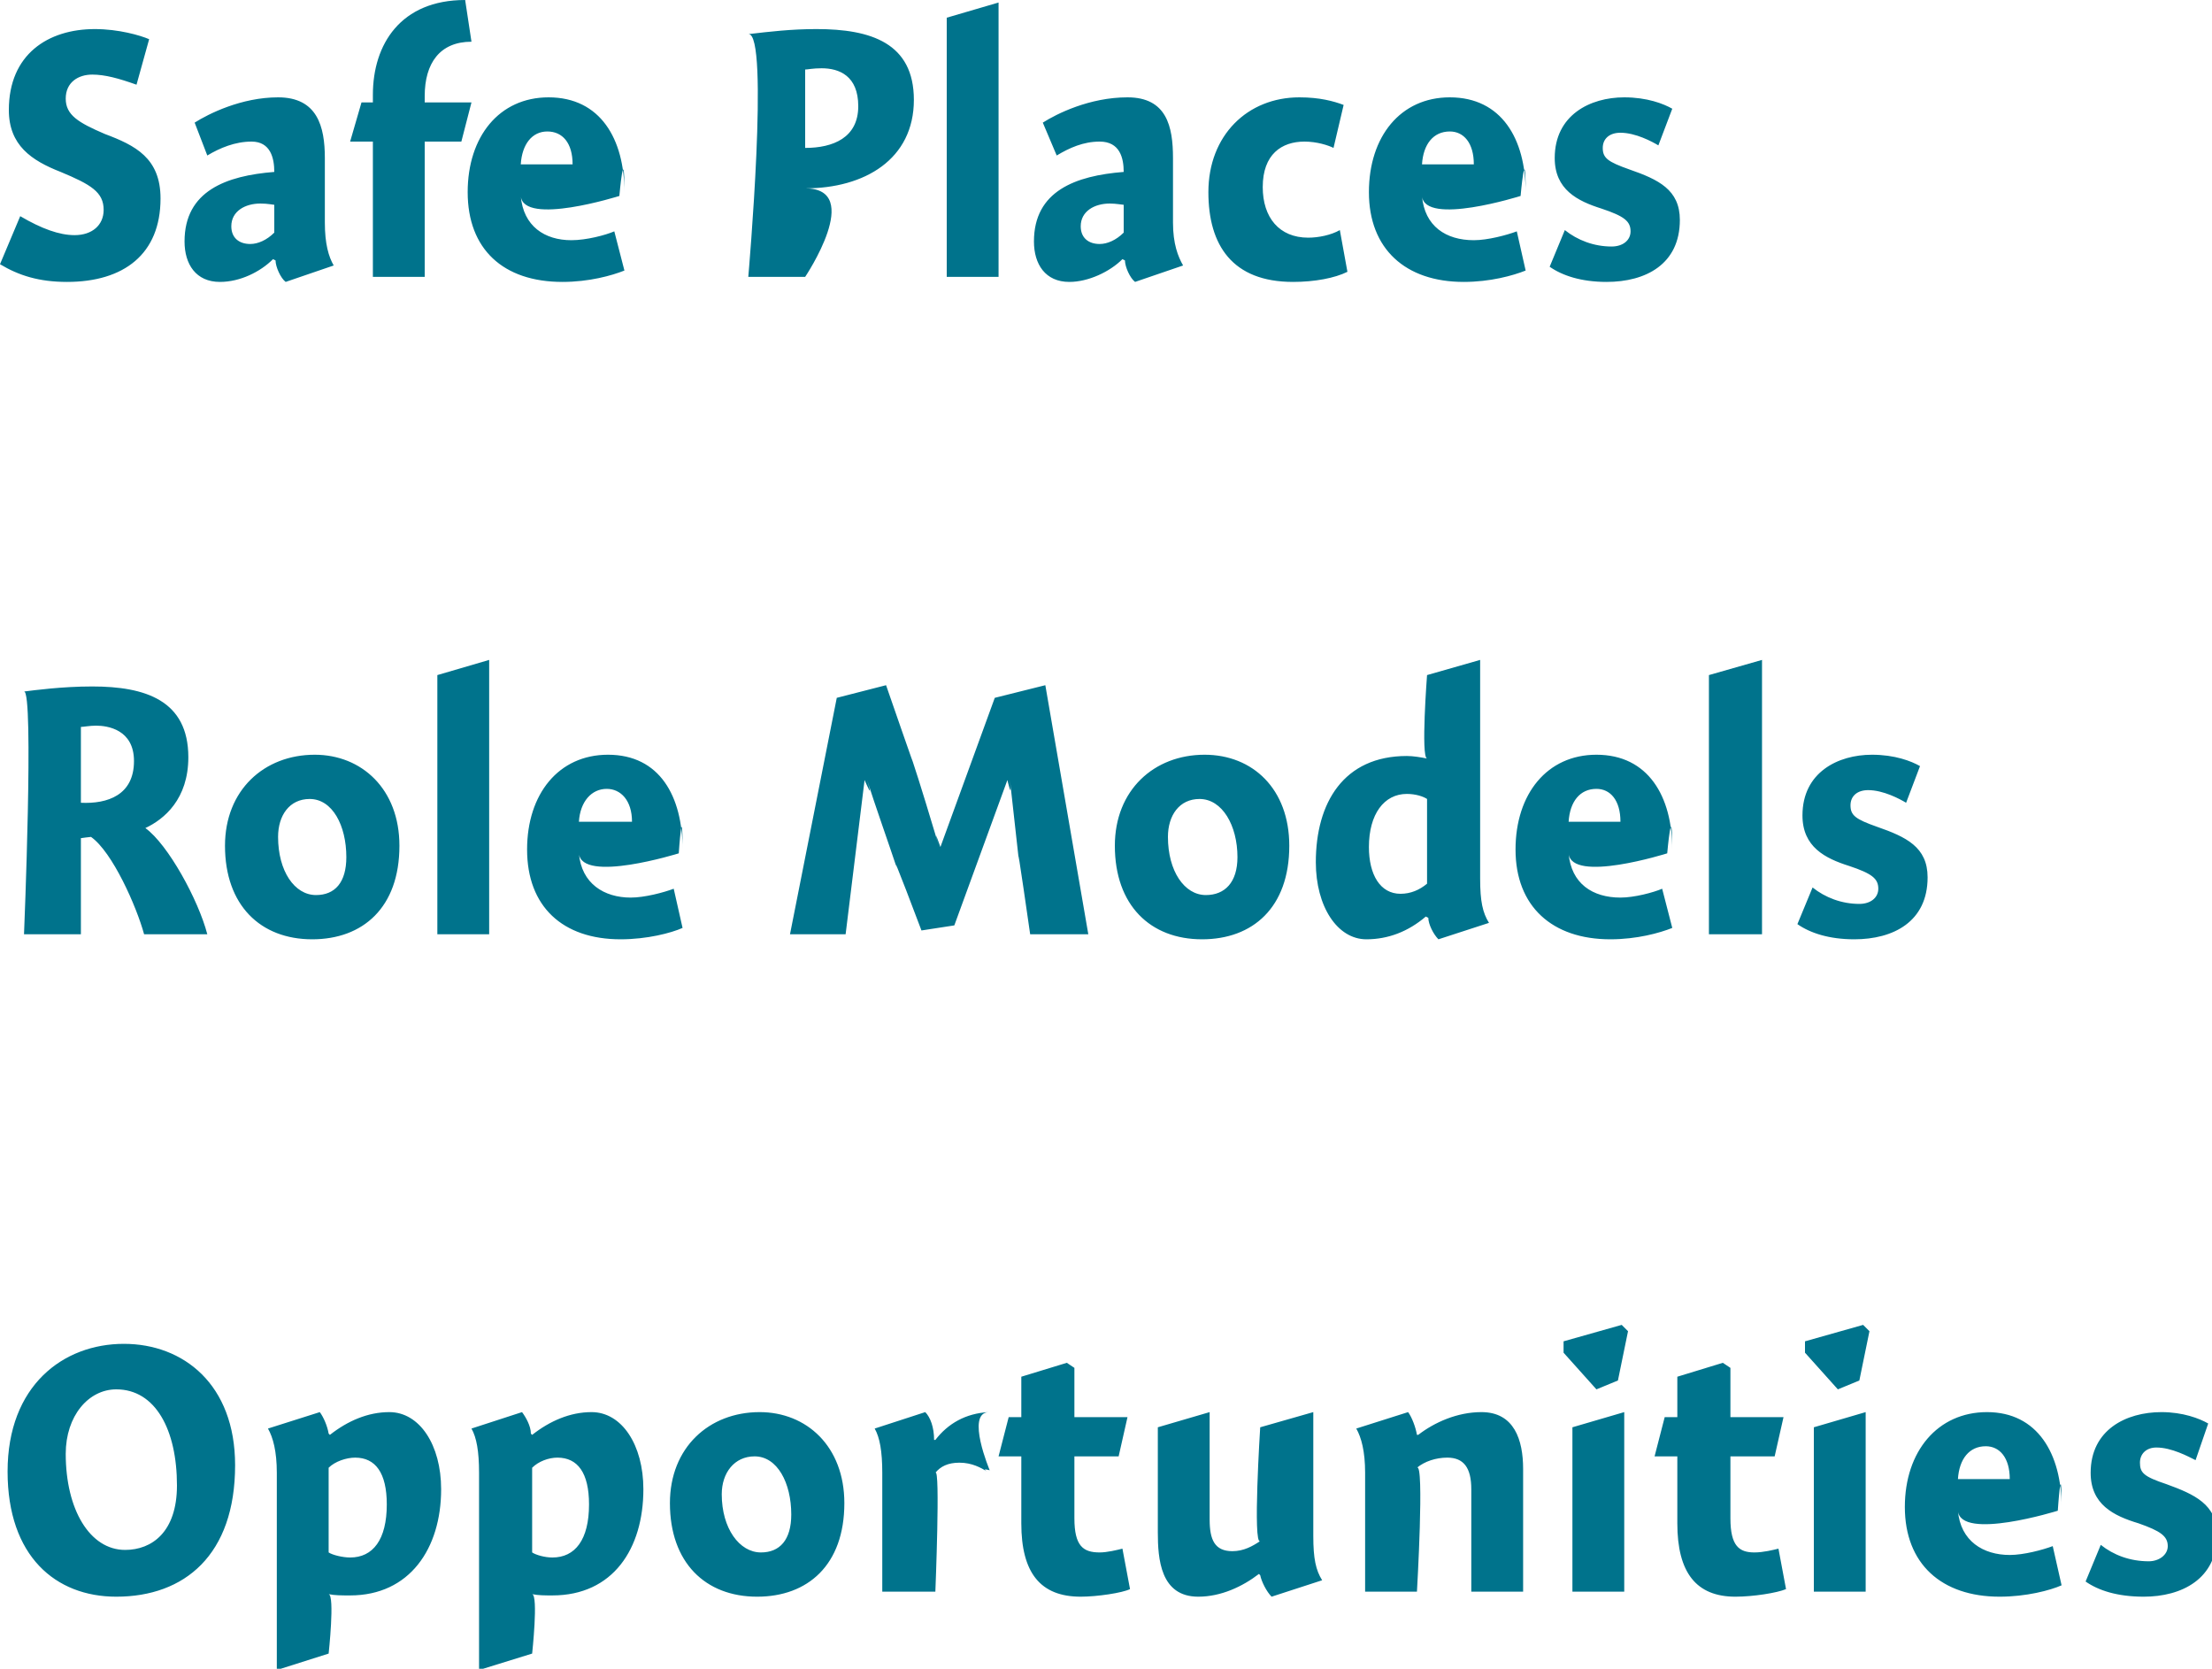
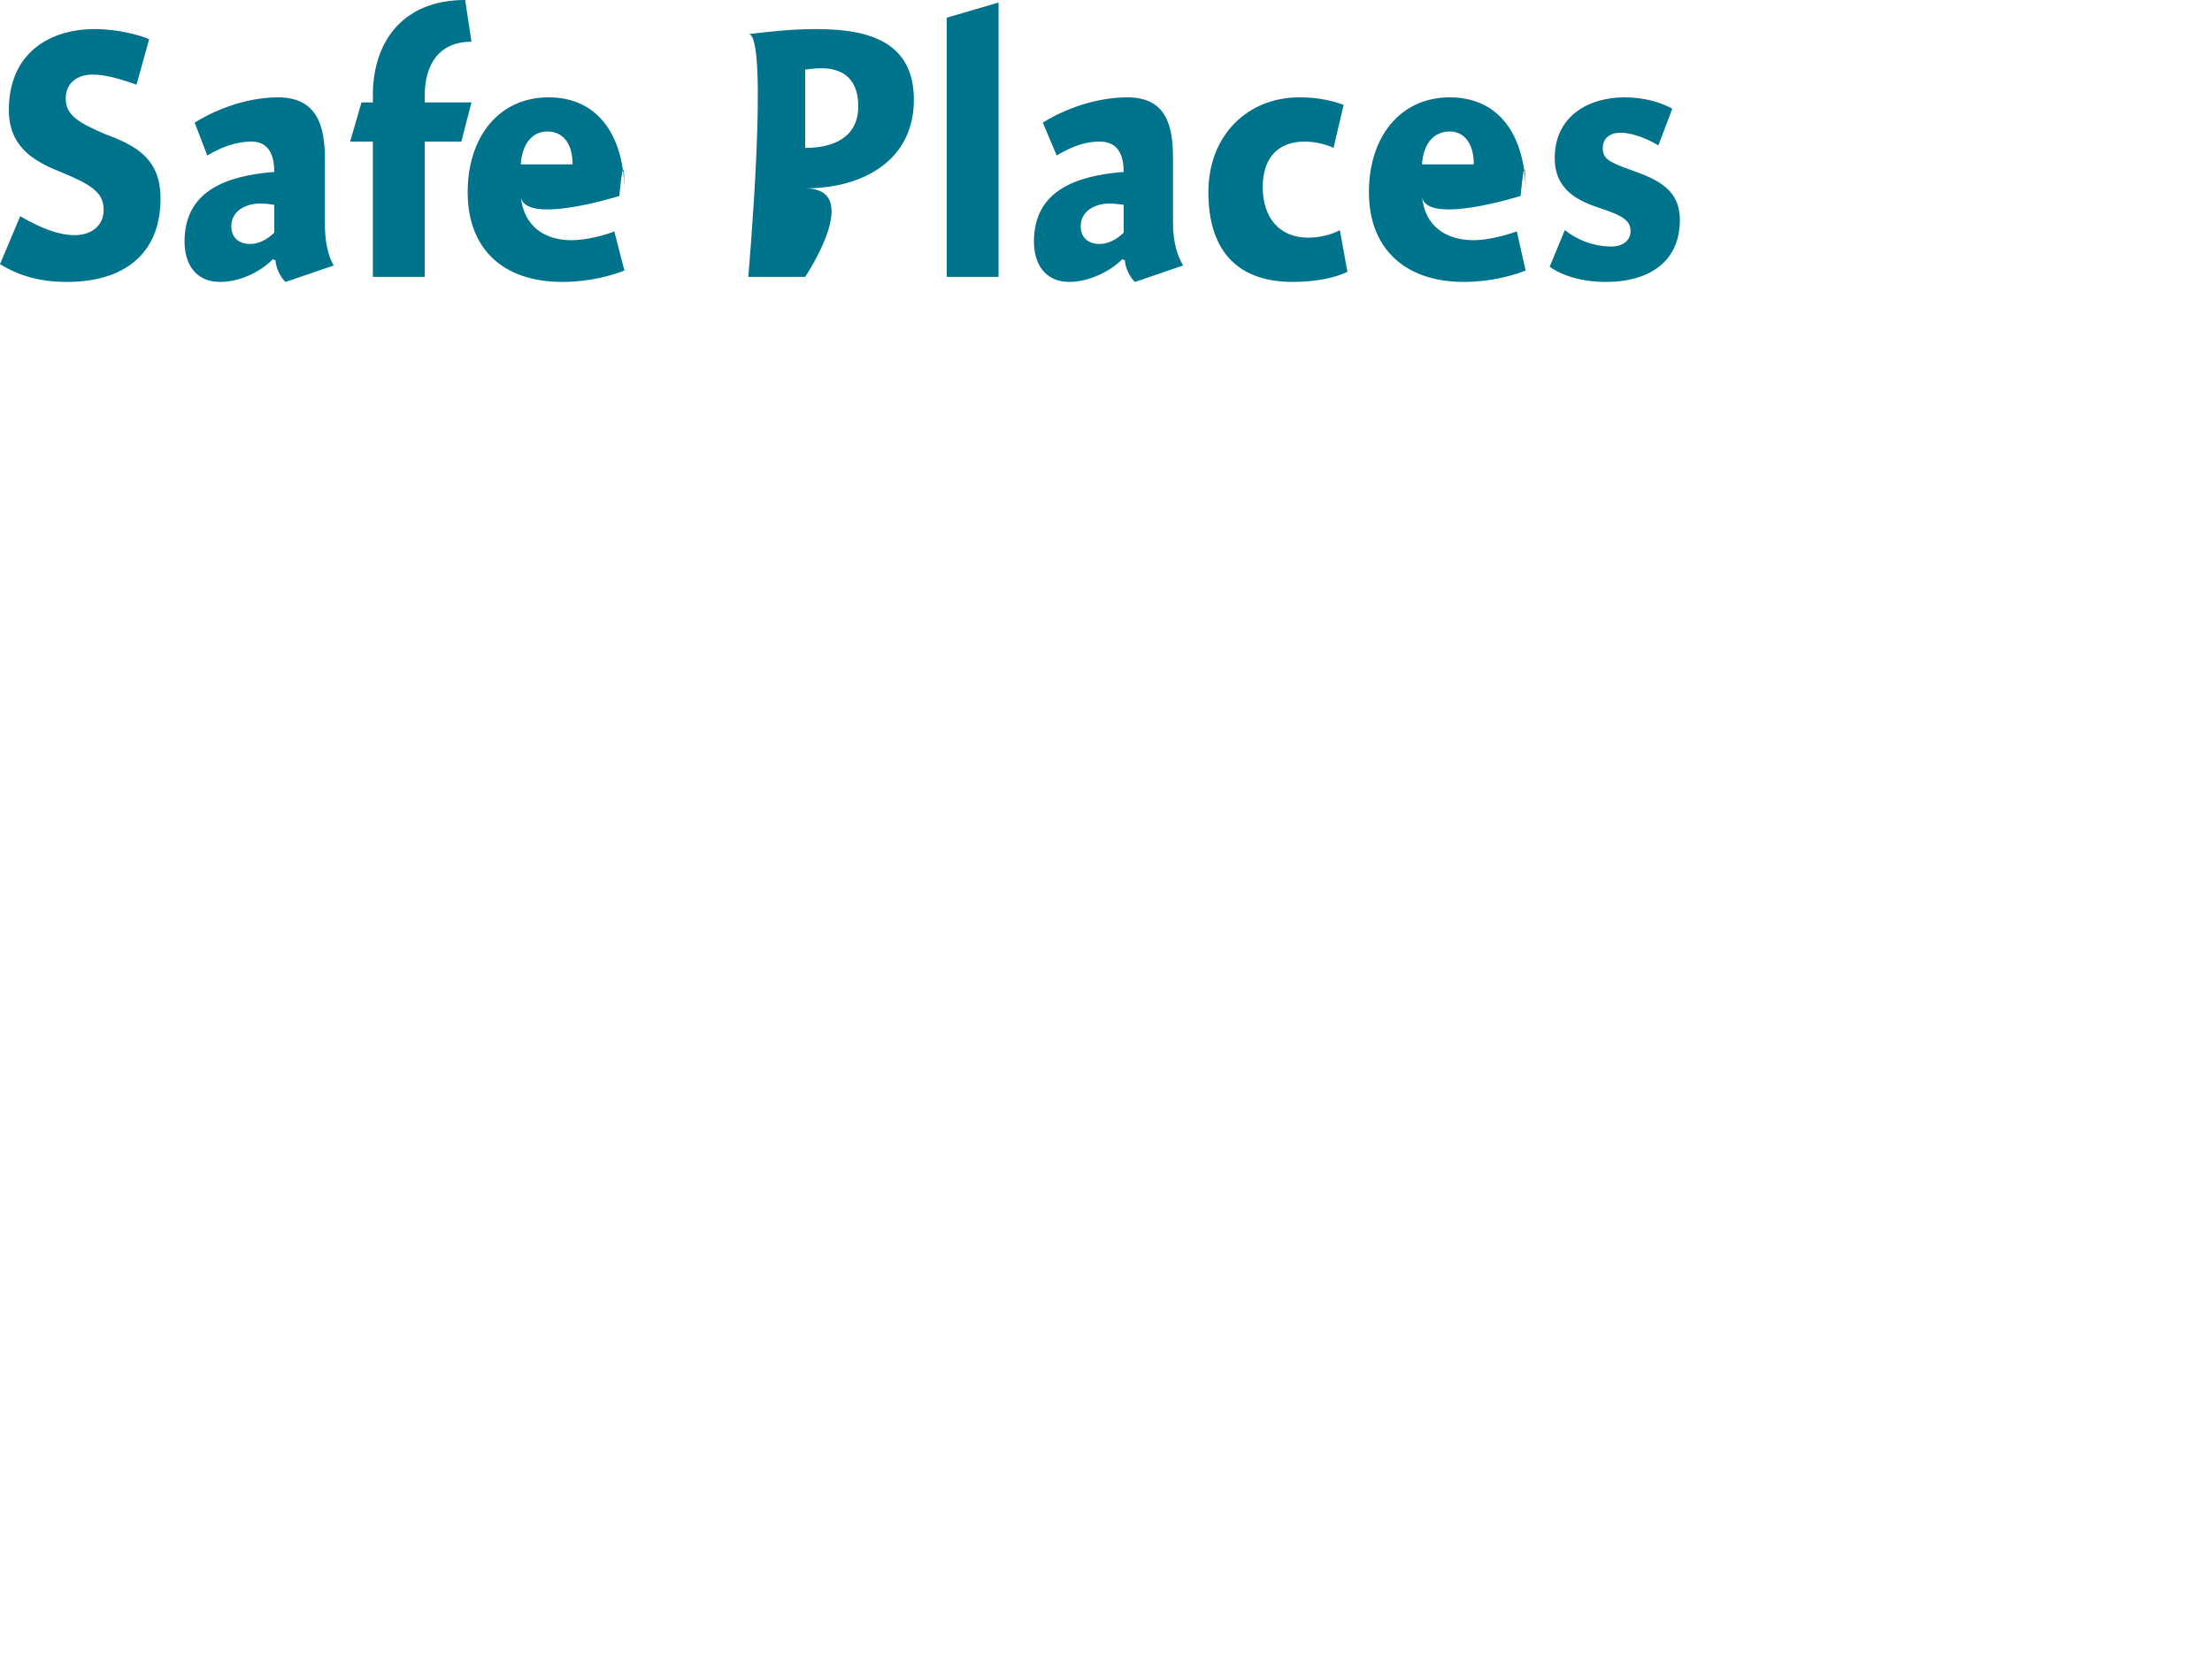
<svg xmlns="http://www.w3.org/2000/svg" version="1.1" style="left: 0.22% !important; width: 82.39% !important;top: 0.51% !important; height89.23% !important;" width="175px" height="132px" viewBox="0 0 175 132">
  <desc>Safe Places Role Models Opportunities</desc>
  <defs />
  <g id="Group6827">
-     <path d="M 9.2 126.3 C 4.4 126.3 0.6 123.1 0.6 116.4 C 0.6 109.6 5.0 106.3 9.8 106.3 C 14.5 106.3 18.6 109.5 18.6 115.9 C 18.6 123.0 14.6 126.3 9.2 126.3 Z M 9.2 109.9 C 7.0 109.9 5.2 112.0 5.2 115.0 C 5.2 119.4 7.1 122.6 9.9 122.6 C 12.0 122.6 14.0 121.2 14.0 117.5 C 14.0 113.1 12.3 109.9 9.2 109.9 Z M 26.0 113.4 C 26.0 113.4 26.1 113.5 26.1 113.5 C 27.5 112.4 29.1 111.7 30.8 111.7 C 33.2 111.7 34.9 114.3 34.9 117.8 C 34.9 122.5 32.4 126.2 27.7 126.2 C 27.0 126.2 26.5 126.2 26.0 126.1 C 26.5 126.2 26.0 130.8 26.0 130.8 L 21.9 132.1 C 21.9 132.1 21.9 114.8 21.9 116.5 C 21.9 114.8 21.6 113.7 21.2 113.0 C 21.2 113.0 25.3 111.7 25.3 111.7 C 25.6 112.1 25.9 112.8 26.0 113.4 Z M 27.7 123.2 C 29.5 123.2 30.6 121.8 30.6 119.0 C 30.6 116.5 29.7 115.3 28.1 115.3 C 27.4 115.3 26.5 115.6 26.0 116.1 C 26.0 116.1 26.0 122.8 26.0 122.8 C 26.3 123.0 27.1 123.2 27.7 123.2 Z M 42.0 113.4 C 42.0 113.4 42.1 113.5 42.1 113.5 C 43.5 112.4 45.1 111.7 46.8 111.7 C 49.2 111.7 50.9 114.3 50.9 117.8 C 50.9 122.5 48.5 126.2 43.7 126.2 C 43.1 126.2 42.6 126.2 42.1 126.1 C 42.6 126.2 42.1 130.8 42.1 130.8 L 37.9 132.1 C 37.9 132.1 37.9 114.8 37.9 116.5 C 37.9 114.8 37.7 113.7 37.3 113.0 C 37.3 113.0 41.3 111.7 41.3 111.7 C 41.6 112.1 42.0 112.8 42.0 113.4 Z M 43.7 123.2 C 45.5 123.2 46.6 121.8 46.6 119.0 C 46.6 116.5 45.7 115.3 44.1 115.3 C 43.4 115.3 42.6 115.6 42.1 116.1 C 42.1 116.1 42.1 122.8 42.1 122.8 C 42.4 123.0 43.1 123.2 43.7 123.2 Z M 59.9 126.3 C 55.8 126.3 53.0 123.6 53.0 118.9 C 53.0 114.5 56.1 111.7 60.1 111.7 C 63.8 111.7 66.8 114.4 66.8 118.9 C 66.8 123.8 63.9 126.3 59.9 126.3 Z M 59.7 115.2 C 58.1 115.2 57.1 116.5 57.1 118.2 C 57.1 120.9 58.5 122.8 60.2 122.8 C 61.7 122.8 62.6 121.8 62.6 119.8 C 62.6 117.3 61.5 115.2 59.7 115.2 Z M 73.9 113.9 C 73.9 113.9 74.0 113.9 74.0 113.9 C 75.0 112.6 76.4 111.8 78.2 111.7 C 76.4 111.8 78.3 116.3 78.3 116.3 C 78.3 116.3 77.6 116.1 78.1 116.4 C 77.6 116.1 76.9 115.7 75.9 115.7 C 75.0 115.7 74.4 116.0 74.0 116.5 C 74.4 116.0 74.0 125.9 74.0 125.9 L 69.8 125.9 C 69.8 125.9 69.8 114.8 69.8 116.5 C 69.8 114.8 69.6 113.7 69.2 113.0 C 69.2 113.0 73.2 111.7 73.2 111.7 C 73.6 112.1 73.9 112.9 73.9 113.9 Z M 89.2 112.1 L 88.5 115.2 L 85.0 115.2 C 85.0 115.2 85.0 122.3 85.0 120.1 C 85.0 122.3 85.7 122.8 87.0 122.8 C 87.6 122.8 88.4 122.6 88.8 122.5 C 88.8 122.5 89.4 125.7 89.4 125.7 C 88.8 126.0 86.8 126.3 85.5 126.3 C 82.3 126.3 80.8 124.4 80.8 120.5 C 80.8 124.4 80.8 115.2 80.8 115.2 L 79.0 115.2 L 79.8 112.1 L 80.8 112.1 L 80.8 108.9 L 84.4 107.8 L 85.0 108.2 L 85.0 112.1 L 89.2 112.1 Z M 103.9 121.5 C 103.9 123.3 104.1 124.2 104.6 125.0 C 104.6 125.0 100.6 126.3 100.6 126.3 C 100.2 125.9 99.8 125.1 99.7 124.6 C 99.7 124.6 99.6 124.5 99.6 124.5 C 98.3 125.5 96.6 126.3 94.8 126.3 C 91.8 126.3 91.6 123.3 91.6 121.2 C 91.6 123.3 91.6 112.9 91.6 112.9 L 95.7 111.7 C 95.7 111.7 95.7 121.8 95.7 120.2 C 95.7 121.8 96.1 122.7 97.5 122.7 C 98.4 122.7 99.1 122.3 99.7 121.9 C 99.1 122.3 99.7 112.9 99.7 112.9 L 103.9 111.7 C 103.9 111.7 103.9 123.3 103.9 121.5 Z M 112.1 113.5 C 112.1 113.5 112.2 113.5 112.2 113.5 C 113.5 112.5 115.3 111.7 117.2 111.7 C 119.8 111.7 120.5 113.9 120.5 116.2 C 120.5 113.9 120.5 125.9 120.5 125.9 L 116.4 125.9 C 116.4 125.9 116.4 116.1 116.4 117.8 C 116.4 116.1 115.8 115.3 114.5 115.3 C 113.6 115.3 112.7 115.6 112.1 116.1 C 112.7 115.6 112.1 125.9 112.1 125.9 L 108.0 125.9 C 108.0 125.9 108.0 114.8 108.0 116.5 C 108.0 114.8 107.7 113.7 107.3 113.0 C 107.3 113.0 111.4 111.7 111.4 111.7 C 111.7 112.1 112.0 112.9 112.1 113.5 Z M 124.4 125.9 L 124.4 112.9 L 128.5 111.7 L 128.5 125.9 L 124.4 125.9 Z M 128.8 105.3 L 128.0 109.2 L 126.3 109.9 L 123.7 107.0 L 123.7 106.1 L 128.3 104.8 L 128.8 105.3 Z M 141.1 112.1 L 140.4 115.2 L 136.9 115.2 C 136.9 115.2 136.9 122.3 136.9 120.1 C 136.9 122.3 137.6 122.8 138.8 122.8 C 139.5 122.8 140.3 122.6 140.7 122.5 C 140.7 122.5 141.3 125.7 141.3 125.7 C 140.6 126.0 138.7 126.3 137.3 126.3 C 134.2 126.3 132.7 124.4 132.7 120.5 C 132.7 124.4 132.7 115.2 132.7 115.2 L 130.9 115.2 L 131.7 112.1 L 132.7 112.1 L 132.7 108.9 L 136.3 107.8 L 136.9 108.2 L 136.9 112.1 L 141.1 112.1 Z M 143.5 125.9 L 143.5 112.9 L 147.6 111.7 L 147.6 125.9 L 143.5 125.9 Z M 147.9 105.3 L 147.1 109.2 L 145.4 109.9 L 142.8 107.0 L 142.8 106.1 L 147.4 104.8 L 147.9 105.3 Z M 159.0 123.0 C 160.1 123.0 161.6 122.6 162.4 122.3 C 162.4 122.3 163.1 125.4 163.1 125.4 C 162.2 125.8 160.3 126.3 158.2 126.3 C 153.6 126.3 150.7 123.7 150.7 119.2 C 150.7 114.8 153.3 111.7 157.2 111.7 C 161.2 111.7 163.1 115.0 163.1 119.2 C 163.1 115.0 162.8 119.5 162.8 119.5 C 162.8 119.5 155.1 121.9 154.9 119.5 C 155.1 121.9 156.9 123.0 159.0 123.0 Z M 159.0 117.0 C 159.0 115.3 158.2 114.4 157.1 114.4 C 155.8 114.4 155.0 115.4 154.9 117.0 C 154.9 117.0 159.0 117.0 159.0 117.0 Z M 173.7 115.5 C 173.1 115.2 171.8 114.5 170.6 114.5 C 169.8 114.5 169.3 115.0 169.3 115.7 C 169.3 116.5 169.6 116.8 171.4 117.4 C 173.6 118.2 175.4 119.0 175.4 121.4 C 175.4 124.9 172.6 126.3 169.6 126.3 C 167.5 126.3 166.0 125.8 165.0 125.1 C 165.0 125.1 166.2 122.2 166.2 122.2 C 167.2 123.0 168.5 123.5 170.0 123.5 C 170.8 123.5 171.5 123.0 171.5 122.3 C 171.5 121.5 170.9 121.1 169.2 120.5 C 167.2 119.9 165.4 119.0 165.4 116.5 C 165.4 113.1 168.2 111.7 171.0 111.7 C 172.7 111.7 174.0 112.2 174.7 112.6 C 174.7 112.6 173.7 115.5 173.7 115.5 Z " stroke="none" fill="#00738c" />
-     <path d="M 10.6 60.2 C 10.6 57.7 8.5 57.4 7.6 57.4 C 7.1 57.4 6.6 57.5 6.4 57.5 C 6.4 57.5 6.4 63.5 6.4 63.5 C 8.5 63.6 10.6 62.9 10.6 60.2 Z M 16.4 73.9 C 16.4 73.9 11.4 73.9 11.4 73.9 C 10.8 71.7 8.9 67.4 7.2 66.2 C 7.1 66.2 6.4 66.3 6.4 66.3 C 6.4 66.3 6.4 73.9 6.4 73.9 L 1.9 73.9 C 1.9 73.9 2.7 54.6 1.9 54.7 C 2.7 54.6 4.9 54.3 7.3 54.3 C 11.5 54.3 14.9 55.4 14.9 59.9 C 14.9 63.2 13.0 64.8 11.5 65.5 C 13.3 66.8 15.7 71.2 16.4 73.9 Z M 24.7 74.3 C 20.6 74.3 17.8 71.6 17.8 66.9 C 17.8 62.5 20.9 59.7 24.9 59.7 C 28.6 59.7 31.6 62.4 31.6 66.9 C 31.6 71.8 28.7 74.3 24.7 74.3 Z M 24.5 63.2 C 22.9 63.2 22.0 64.5 22.0 66.2 C 22.0 68.9 23.3 70.8 25.0 70.8 C 26.5 70.8 27.4 69.8 27.4 67.8 C 27.4 65.3 26.3 63.2 24.5 63.2 Z M 38.7 73.9 L 34.6 73.9 L 34.6 53.4 L 38.7 52.2 L 38.7 73.9 Z M 49.9 71.0 C 51.0 71.0 52.5 70.6 53.3 70.3 C 53.3 70.3 54.0 73.4 54.0 73.4 C 53.1 73.8 51.2 74.3 49.1 74.3 C 44.5 74.3 41.7 71.7 41.7 67.2 C 41.7 62.8 44.2 59.7 48.1 59.7 C 52.2 59.7 54.0 63.0 54.0 67.2 C 54.0 63.0 53.7 67.5 53.7 67.5 C 53.7 67.5 46.0 69.9 45.8 67.5 C 46.0 69.9 47.8 71.0 49.9 71.0 Z M 50.0 65.0 C 50.0 63.3 49.1 62.4 48.0 62.4 C 46.8 62.4 45.9 63.4 45.8 65.0 C 45.8 65.0 50.0 65.0 50.0 65.0 Z M 78.7 55.2 L 82.7 54.2 L 86.1 73.9 L 81.5 73.9 C 81.5 73.9 80.4 66.2 80.6 68.0 C 80.4 66.2 80.1 63.5 79.9 61.7 C 80.1 63.5 79.7 61.7 79.7 61.7 L 75.5 73.2 L 72.9 73.6 C 72.9 73.6 70.3 66.7 71.0 68.8 C 70.3 66.7 69.2 63.6 68.6 61.7 C 69.2 63.6 68.4 61.7 68.4 61.7 L 66.9 73.9 L 62.5 73.9 L 66.2 55.2 L 70.1 54.2 C 70.1 54.2 72.8 62.0 72.1 59.9 C 72.8 62.0 73.7 65.0 74.3 67.0 C 73.7 65.0 74.4 67.0 74.4 67.0 L 78.7 55.2 Z M 95.1 74.3 C 91.0 74.3 88.2 71.6 88.2 66.9 C 88.2 62.5 91.3 59.7 95.3 59.7 C 99.1 59.7 102.0 62.4 102.0 66.9 C 102.0 71.8 99.1 74.3 95.1 74.3 Z M 94.9 63.2 C 93.3 63.2 92.4 64.5 92.4 66.2 C 92.4 68.9 93.7 70.8 95.4 70.8 C 96.9 70.8 97.9 69.8 97.9 67.8 C 97.9 65.3 96.7 63.2 94.9 63.2 Z M 117.1 69.5 C 117.1 71.3 117.3 72.2 117.8 73.0 C 117.8 73.0 113.8 74.3 113.8 74.3 C 113.4 73.9 113.0 73.1 113.0 72.6 C 113.0 72.6 112.8 72.5 112.8 72.5 C 111.4 73.7 109.8 74.3 108.1 74.3 C 105.8 74.3 104.1 71.7 104.1 68.2 C 104.1 63.5 106.3 59.8 111.3 59.8 C 111.8 59.8 112.4 59.9 112.9 60.0 C 112.4 59.9 112.9 53.4 112.9 53.4 L 117.1 52.2 C 117.1 52.2 117.1 71.3 117.1 69.5 Z M 111.3 62.8 C 109.5 62.8 108.3 64.4 108.3 67.0 C 108.3 69.2 109.2 70.7 110.8 70.7 C 111.6 70.7 112.3 70.4 112.9 69.9 C 112.9 69.9 112.9 63.2 112.9 63.2 C 112.6 63.0 112.0 62.8 111.3 62.8 Z M 128.2 71.0 C 129.3 71.0 130.8 70.6 131.5 70.3 C 131.5 70.3 132.3 73.4 132.3 73.4 C 131.3 73.8 129.5 74.3 127.4 74.3 C 122.8 74.3 119.9 71.7 119.9 67.2 C 119.9 62.8 122.4 59.7 126.3 59.7 C 130.4 59.7 132.3 63.0 132.3 67.2 C 132.3 63.0 131.9 67.5 131.9 67.5 C 131.9 67.5 124.3 69.9 124.1 67.5 C 124.3 69.9 126.0 71.0 128.2 71.0 Z M 128.2 65.0 C 128.2 63.3 127.4 62.4 126.3 62.4 C 125.0 62.4 124.2 63.4 124.1 65.0 C 124.1 65.0 128.2 65.0 128.2 65.0 Z M 139.4 73.9 L 135.2 73.9 L 135.2 53.4 L 139.4 52.2 L 139.4 73.9 Z M 150.8 63.5 C 150.3 63.2 149.0 62.5 147.8 62.5 C 146.9 62.5 146.4 63.0 146.4 63.7 C 146.4 64.5 146.8 64.8 148.5 65.4 C 150.8 66.2 152.5 67.0 152.5 69.4 C 152.5 72.9 149.8 74.3 146.7 74.3 C 144.7 74.3 143.2 73.8 142.2 73.1 C 142.2 73.1 143.4 70.2 143.4 70.2 C 144.4 71.0 145.7 71.5 147.1 71.5 C 148.0 71.5 148.6 71.0 148.6 70.3 C 148.6 69.5 148.1 69.1 146.3 68.5 C 144.4 67.9 142.6 67.0 142.6 64.5 C 142.6 61.1 145.4 59.7 148.1 59.7 C 149.9 59.7 151.2 60.2 151.9 60.6 C 151.9 60.6 150.8 63.5 150.8 63.5 Z " stroke="none" fill="#00738c" />
-     <path d="M 10.8 6.7 C 9.4 6.2 8.3 5.9 7.3 5.9 C 6.2 5.9 5.2 6.5 5.2 7.8 C 5.2 9.1 6.2 9.7 8.3 10.6 C 10.7 11.5 12.7 12.5 12.7 15.7 C 12.7 20.1 9.8 22.3 5.3 22.3 C 3.1 22.3 1.5 21.8 0.0 20.9 C 0.0 20.9 1.6 17.1 1.6 17.1 C 3.3 18.1 4.7 18.6 5.9 18.6 C 7.3 18.6 8.2 17.8 8.2 16.6 C 8.2 15.2 7.2 14.6 4.8 13.6 C 2.5 12.7 0.7 11.5 0.7 8.7 C 0.7 4.3 3.8 2.3 7.5 2.3 C 9.4 2.3 11.1 2.8 11.8 3.1 C 11.8 3.1 10.8 6.7 10.8 6.7 Z M 22.6 22.3 C 22.2 22.0 21.8 21.1 21.8 20.6 C 21.8 20.6 21.6 20.5 21.6 20.5 C 20.6 21.5 19.0 22.3 17.4 22.3 C 15.5 22.3 14.6 20.9 14.6 19.1 C 14.6 15.1 17.9 13.9 21.7 13.6 C 21.7 12.5 21.4 11.2 19.9 11.2 C 18.6 11.2 17.4 11.7 16.4 12.3 C 16.4 12.3 15.4 9.7 15.4 9.7 C 16.5 9.0 19.1 7.7 22.0 7.7 C 25.1 7.7 25.7 10.0 25.7 12.5 C 25.7 12.5 25.7 17.6 25.7 17.6 C 25.7 19.3 26.0 20.3 26.4 21.0 C 26.4 21.0 22.6 22.3 22.6 22.3 Z M 21.7 16.2 C 21.6 16.2 21.2 16.1 20.6 16.1 C 19.4 16.1 18.3 16.7 18.3 17.9 C 18.3 18.8 18.9 19.3 19.8 19.3 C 20.4 19.3 21.1 19.0 21.7 18.4 C 21.7 18.4 21.7 16.2 21.7 16.2 Z M 29.5 8.1 C 29.5 8.1 29.5 3.5 29.5 7.5 C 29.5 3.5 31.7 0.0 36.8 0.0 C 36.8 0.0 37.3 3.3 37.3 3.3 C 34.8 3.3 33.6 5.0 33.6 7.6 C 33.6 5.0 33.6 8.1 33.6 8.1 L 37.3 8.1 L 36.5 11.2 L 33.6 11.2 L 33.6 21.9 L 29.5 21.9 L 29.5 11.2 L 27.7 11.2 L 28.6 8.1 L 29.5 8.1 Z M 45.2 19.0 C 46.4 19.0 47.9 18.6 48.6 18.3 C 48.6 18.3 49.4 21.4 49.4 21.4 C 48.4 21.8 46.6 22.3 44.5 22.3 C 39.8 22.3 37.0 19.7 37.0 15.2 C 37.0 10.8 39.5 7.7 43.4 7.7 C 47.5 7.7 49.4 11.0 49.4 15.2 C 49.4 11.0 49.0 15.5 49.0 15.5 C 49.0 15.5 41.4 17.9 41.2 15.5 C 41.4 17.9 43.1 19.0 45.2 19.0 Z M 45.3 13.0 C 45.3 11.3 44.5 10.4 43.3 10.4 C 42.1 10.4 41.3 11.4 41.2 13.0 C 41.2 13.0 45.3 13.0 45.3 13.0 Z M 63.7 21.9 L 59.2 21.9 C 59.2 21.9 60.9 2.5 59.2 2.7 C 60.9 2.5 62.6 2.3 64.6 2.3 C 68.9 2.3 72.3 3.4 72.3 7.9 C 72.3 12.6 68.4 14.9 63.7 14.9 C 68.4 14.9 63.7 21.9 63.7 21.9 Z M 67.9 8.4 C 67.9 6.0 66.4 5.4 65.0 5.4 C 64.3 5.4 63.9 5.5 63.7 5.5 C 63.7 5.5 63.7 11.7 63.7 11.7 C 65.9 11.7 67.9 10.9 67.9 8.4 Z M 79.0 21.9 L 74.9 21.9 L 74.9 1.4 L 79.0 0.2 L 79.0 21.9 Z M 89.8 22.3 C 89.4 22.0 89.0 21.1 89.0 20.6 C 89.0 20.6 88.8 20.5 88.8 20.5 C 87.8 21.5 86.1 22.3 84.6 22.3 C 82.7 22.3 81.8 20.9 81.8 19.1 C 81.8 15.1 85.1 13.9 88.9 13.6 C 88.9 12.5 88.6 11.2 87.0 11.2 C 85.7 11.2 84.6 11.7 83.6 12.3 C 83.6 12.3 82.5 9.7 82.5 9.7 C 83.6 9.0 86.2 7.7 89.2 7.7 C 92.3 7.7 92.8 10.0 92.8 12.5 C 92.8 12.5 92.8 17.6 92.8 17.6 C 92.8 19.3 93.2 20.3 93.6 21.0 C 93.6 21.0 89.8 22.3 89.8 22.3 Z M 88.9 16.2 C 88.8 16.2 88.3 16.1 87.8 16.1 C 86.6 16.1 85.5 16.7 85.5 17.9 C 85.5 18.8 86.1 19.3 87.0 19.3 C 87.6 19.3 88.3 19.0 88.9 18.4 C 88.9 18.4 88.9 16.2 88.9 16.2 Z M 105.5 11.7 C 105.1 11.5 104.2 11.2 103.2 11.2 C 101.4 11.2 99.9 12.2 99.9 14.8 C 99.9 17.2 101.2 18.8 103.5 18.8 C 104.3 18.8 105.3 18.6 106.0 18.2 C 106.0 18.2 106.6 21.5 106.6 21.5 C 105.6 22.0 104.0 22.3 102.3 22.3 C 97.5 22.3 95.6 19.4 95.6 15.2 C 95.6 10.7 98.7 7.7 102.8 7.7 C 104.4 7.7 105.5 8.0 106.3 8.3 C 106.3 8.3 105.5 11.7 105.5 11.7 Z M 116.6 19.0 C 117.7 19.0 119.2 18.6 120.0 18.3 C 120.0 18.3 120.7 21.4 120.7 21.4 C 119.7 21.8 117.9 22.3 115.8 22.3 C 111.2 22.3 108.3 19.7 108.3 15.2 C 108.3 10.8 110.8 7.7 114.7 7.7 C 118.8 7.7 120.7 11.0 120.7 15.2 C 120.7 11.0 120.3 15.5 120.3 15.5 C 120.3 15.5 112.7 17.9 112.5 15.5 C 112.7 17.9 114.4 19.0 116.6 19.0 Z M 116.6 13.0 C 116.6 11.3 115.8 10.4 114.7 10.4 C 113.4 10.4 112.6 11.4 112.5 13.0 C 112.5 13.0 116.6 13.0 116.6 13.0 Z M 131.2 11.5 C 130.7 11.2 129.4 10.5 128.2 10.5 C 127.3 10.5 126.8 11.0 126.8 11.7 C 126.8 12.5 127.2 12.8 128.9 13.4 C 131.2 14.2 132.9 15.0 132.9 17.4 C 132.9 20.9 130.2 22.3 127.1 22.3 C 125.1 22.3 123.6 21.8 122.6 21.1 C 122.6 21.1 123.8 18.2 123.8 18.2 C 124.8 19.0 126.1 19.5 127.5 19.5 C 128.4 19.5 129.0 19.0 129.0 18.3 C 129.0 17.5 128.5 17.1 126.7 16.5 C 124.8 15.9 123.0 15.0 123.0 12.5 C 123.0 9.1 125.8 7.7 128.5 7.7 C 130.3 7.7 131.6 8.2 132.3 8.6 C 132.3 8.6 131.2 11.5 131.2 11.5 Z " stroke="none" fill="#00738c" />
+     <path d="M 10.8 6.7 C 9.4 6.2 8.3 5.9 7.3 5.9 C 6.2 5.9 5.2 6.5 5.2 7.8 C 5.2 9.1 6.2 9.7 8.3 10.6 C 10.7 11.5 12.7 12.5 12.7 15.7 C 12.7 20.1 9.8 22.3 5.3 22.3 C 3.1 22.3 1.5 21.8 0.0 20.9 C 0.0 20.9 1.6 17.1 1.6 17.1 C 3.3 18.1 4.7 18.6 5.9 18.6 C 7.3 18.6 8.2 17.8 8.2 16.6 C 8.2 15.2 7.2 14.6 4.8 13.6 C 2.5 12.7 0.7 11.5 0.7 8.7 C 0.7 4.3 3.8 2.3 7.5 2.3 C 9.4 2.3 11.1 2.8 11.8 3.1 C 11.8 3.1 10.8 6.7 10.8 6.7 Z M 22.6 22.3 C 22.2 22.0 21.8 21.1 21.8 20.6 C 21.8 20.6 21.6 20.5 21.6 20.5 C 20.6 21.5 19.0 22.3 17.4 22.3 C 15.5 22.3 14.6 20.9 14.6 19.1 C 14.6 15.1 17.9 13.9 21.7 13.6 C 21.7 12.5 21.4 11.2 19.9 11.2 C 18.6 11.2 17.4 11.7 16.4 12.3 C 16.4 12.3 15.4 9.7 15.4 9.7 C 16.5 9.0 19.1 7.7 22.0 7.7 C 25.1 7.7 25.7 10.0 25.7 12.5 C 25.7 12.5 25.7 17.6 25.7 17.6 C 25.7 19.3 26.0 20.3 26.4 21.0 C 26.4 21.0 22.6 22.3 22.6 22.3 Z M 21.7 16.2 C 21.6 16.2 21.2 16.1 20.6 16.1 C 19.4 16.1 18.3 16.7 18.3 17.9 C 18.3 18.8 18.9 19.3 19.8 19.3 C 20.4 19.3 21.1 19.0 21.7 18.4 C 21.7 18.4 21.7 16.2 21.7 16.2 Z M 29.5 8.1 C 29.5 8.1 29.5 3.5 29.5 7.5 C 29.5 3.5 31.7 0.0 36.8 0.0 C 36.8 0.0 37.3 3.3 37.3 3.3 C 34.8 3.3 33.6 5.0 33.6 7.6 C 33.6 5.0 33.6 8.1 33.6 8.1 L 37.3 8.1 L 36.5 11.2 L 33.6 11.2 L 33.6 21.9 L 29.5 21.9 L 29.5 11.2 L 27.7 11.2 L 28.6 8.1 L 29.5 8.1 Z M 45.2 19.0 C 46.4 19.0 47.9 18.6 48.6 18.3 C 48.6 18.3 49.4 21.4 49.4 21.4 C 48.4 21.8 46.6 22.3 44.5 22.3 C 39.8 22.3 37.0 19.7 37.0 15.2 C 37.0 10.8 39.5 7.7 43.4 7.7 C 47.5 7.7 49.4 11.0 49.4 15.2 C 49.4 11.0 49.0 15.5 49.0 15.5 C 49.0 15.5 41.4 17.9 41.2 15.5 C 41.4 17.9 43.1 19.0 45.2 19.0 Z M 45.3 13.0 C 45.3 11.3 44.5 10.4 43.3 10.4 C 42.1 10.4 41.3 11.4 41.2 13.0 C 41.2 13.0 45.3 13.0 45.3 13.0 Z M 63.7 21.9 L 59.2 21.9 C 59.2 21.9 60.9 2.5 59.2 2.7 C 60.9 2.5 62.6 2.3 64.6 2.3 C 68.9 2.3 72.3 3.4 72.3 7.9 C 72.3 12.6 68.4 14.9 63.7 14.9 C 68.4 14.9 63.7 21.9 63.7 21.9 Z M 67.9 8.4 C 67.9 6.0 66.4 5.4 65.0 5.4 C 64.3 5.4 63.9 5.5 63.7 5.5 C 63.7 5.5 63.7 11.7 63.7 11.7 C 65.9 11.7 67.9 10.9 67.9 8.4 Z M 79.0 21.9 L 74.9 21.9 L 74.9 1.4 L 79.0 0.2 L 79.0 21.9 M 89.8 22.3 C 89.4 22.0 89.0 21.1 89.0 20.6 C 89.0 20.6 88.8 20.5 88.8 20.5 C 87.8 21.5 86.1 22.3 84.6 22.3 C 82.7 22.3 81.8 20.9 81.8 19.1 C 81.8 15.1 85.1 13.9 88.9 13.6 C 88.9 12.5 88.6 11.2 87.0 11.2 C 85.7 11.2 84.6 11.7 83.6 12.3 C 83.6 12.3 82.5 9.7 82.5 9.7 C 83.6 9.0 86.2 7.7 89.2 7.7 C 92.3 7.7 92.8 10.0 92.8 12.5 C 92.8 12.5 92.8 17.6 92.8 17.6 C 92.8 19.3 93.2 20.3 93.6 21.0 C 93.6 21.0 89.8 22.3 89.8 22.3 Z M 88.9 16.2 C 88.8 16.2 88.3 16.1 87.8 16.1 C 86.6 16.1 85.5 16.7 85.5 17.9 C 85.5 18.8 86.1 19.3 87.0 19.3 C 87.6 19.3 88.3 19.0 88.9 18.4 C 88.9 18.4 88.9 16.2 88.9 16.2 Z M 105.5 11.7 C 105.1 11.5 104.2 11.2 103.2 11.2 C 101.4 11.2 99.9 12.2 99.9 14.8 C 99.9 17.2 101.2 18.8 103.5 18.8 C 104.3 18.8 105.3 18.6 106.0 18.2 C 106.0 18.2 106.6 21.5 106.6 21.5 C 105.6 22.0 104.0 22.3 102.3 22.3 C 97.5 22.3 95.6 19.4 95.6 15.2 C 95.6 10.7 98.7 7.7 102.8 7.7 C 104.4 7.7 105.5 8.0 106.3 8.3 C 106.3 8.3 105.5 11.7 105.5 11.7 Z M 116.6 19.0 C 117.7 19.0 119.2 18.6 120.0 18.3 C 120.0 18.3 120.7 21.4 120.7 21.4 C 119.7 21.8 117.9 22.3 115.8 22.3 C 111.2 22.3 108.3 19.7 108.3 15.2 C 108.3 10.8 110.8 7.7 114.7 7.7 C 118.8 7.7 120.7 11.0 120.7 15.2 C 120.7 11.0 120.3 15.5 120.3 15.5 C 120.3 15.5 112.7 17.9 112.5 15.5 C 112.7 17.9 114.4 19.0 116.6 19.0 Z M 116.6 13.0 C 116.6 11.3 115.8 10.4 114.7 10.4 C 113.4 10.4 112.6 11.4 112.5 13.0 C 112.5 13.0 116.6 13.0 116.6 13.0 Z M 131.2 11.5 C 130.7 11.2 129.4 10.5 128.2 10.5 C 127.3 10.5 126.8 11.0 126.8 11.7 C 126.8 12.5 127.2 12.8 128.9 13.4 C 131.2 14.2 132.9 15.0 132.9 17.4 C 132.9 20.9 130.2 22.3 127.1 22.3 C 125.1 22.3 123.6 21.8 122.6 21.1 C 122.6 21.1 123.8 18.2 123.8 18.2 C 124.8 19.0 126.1 19.5 127.5 19.5 C 128.4 19.5 129.0 19.0 129.0 18.3 C 129.0 17.5 128.5 17.1 126.7 16.5 C 124.8 15.9 123.0 15.0 123.0 12.5 C 123.0 9.1 125.8 7.7 128.5 7.7 C 130.3 7.7 131.6 8.2 132.3 8.6 C 132.3 8.6 131.2 11.5 131.2 11.5 Z " stroke="none" fill="#00738c" />
  </g>
</svg>